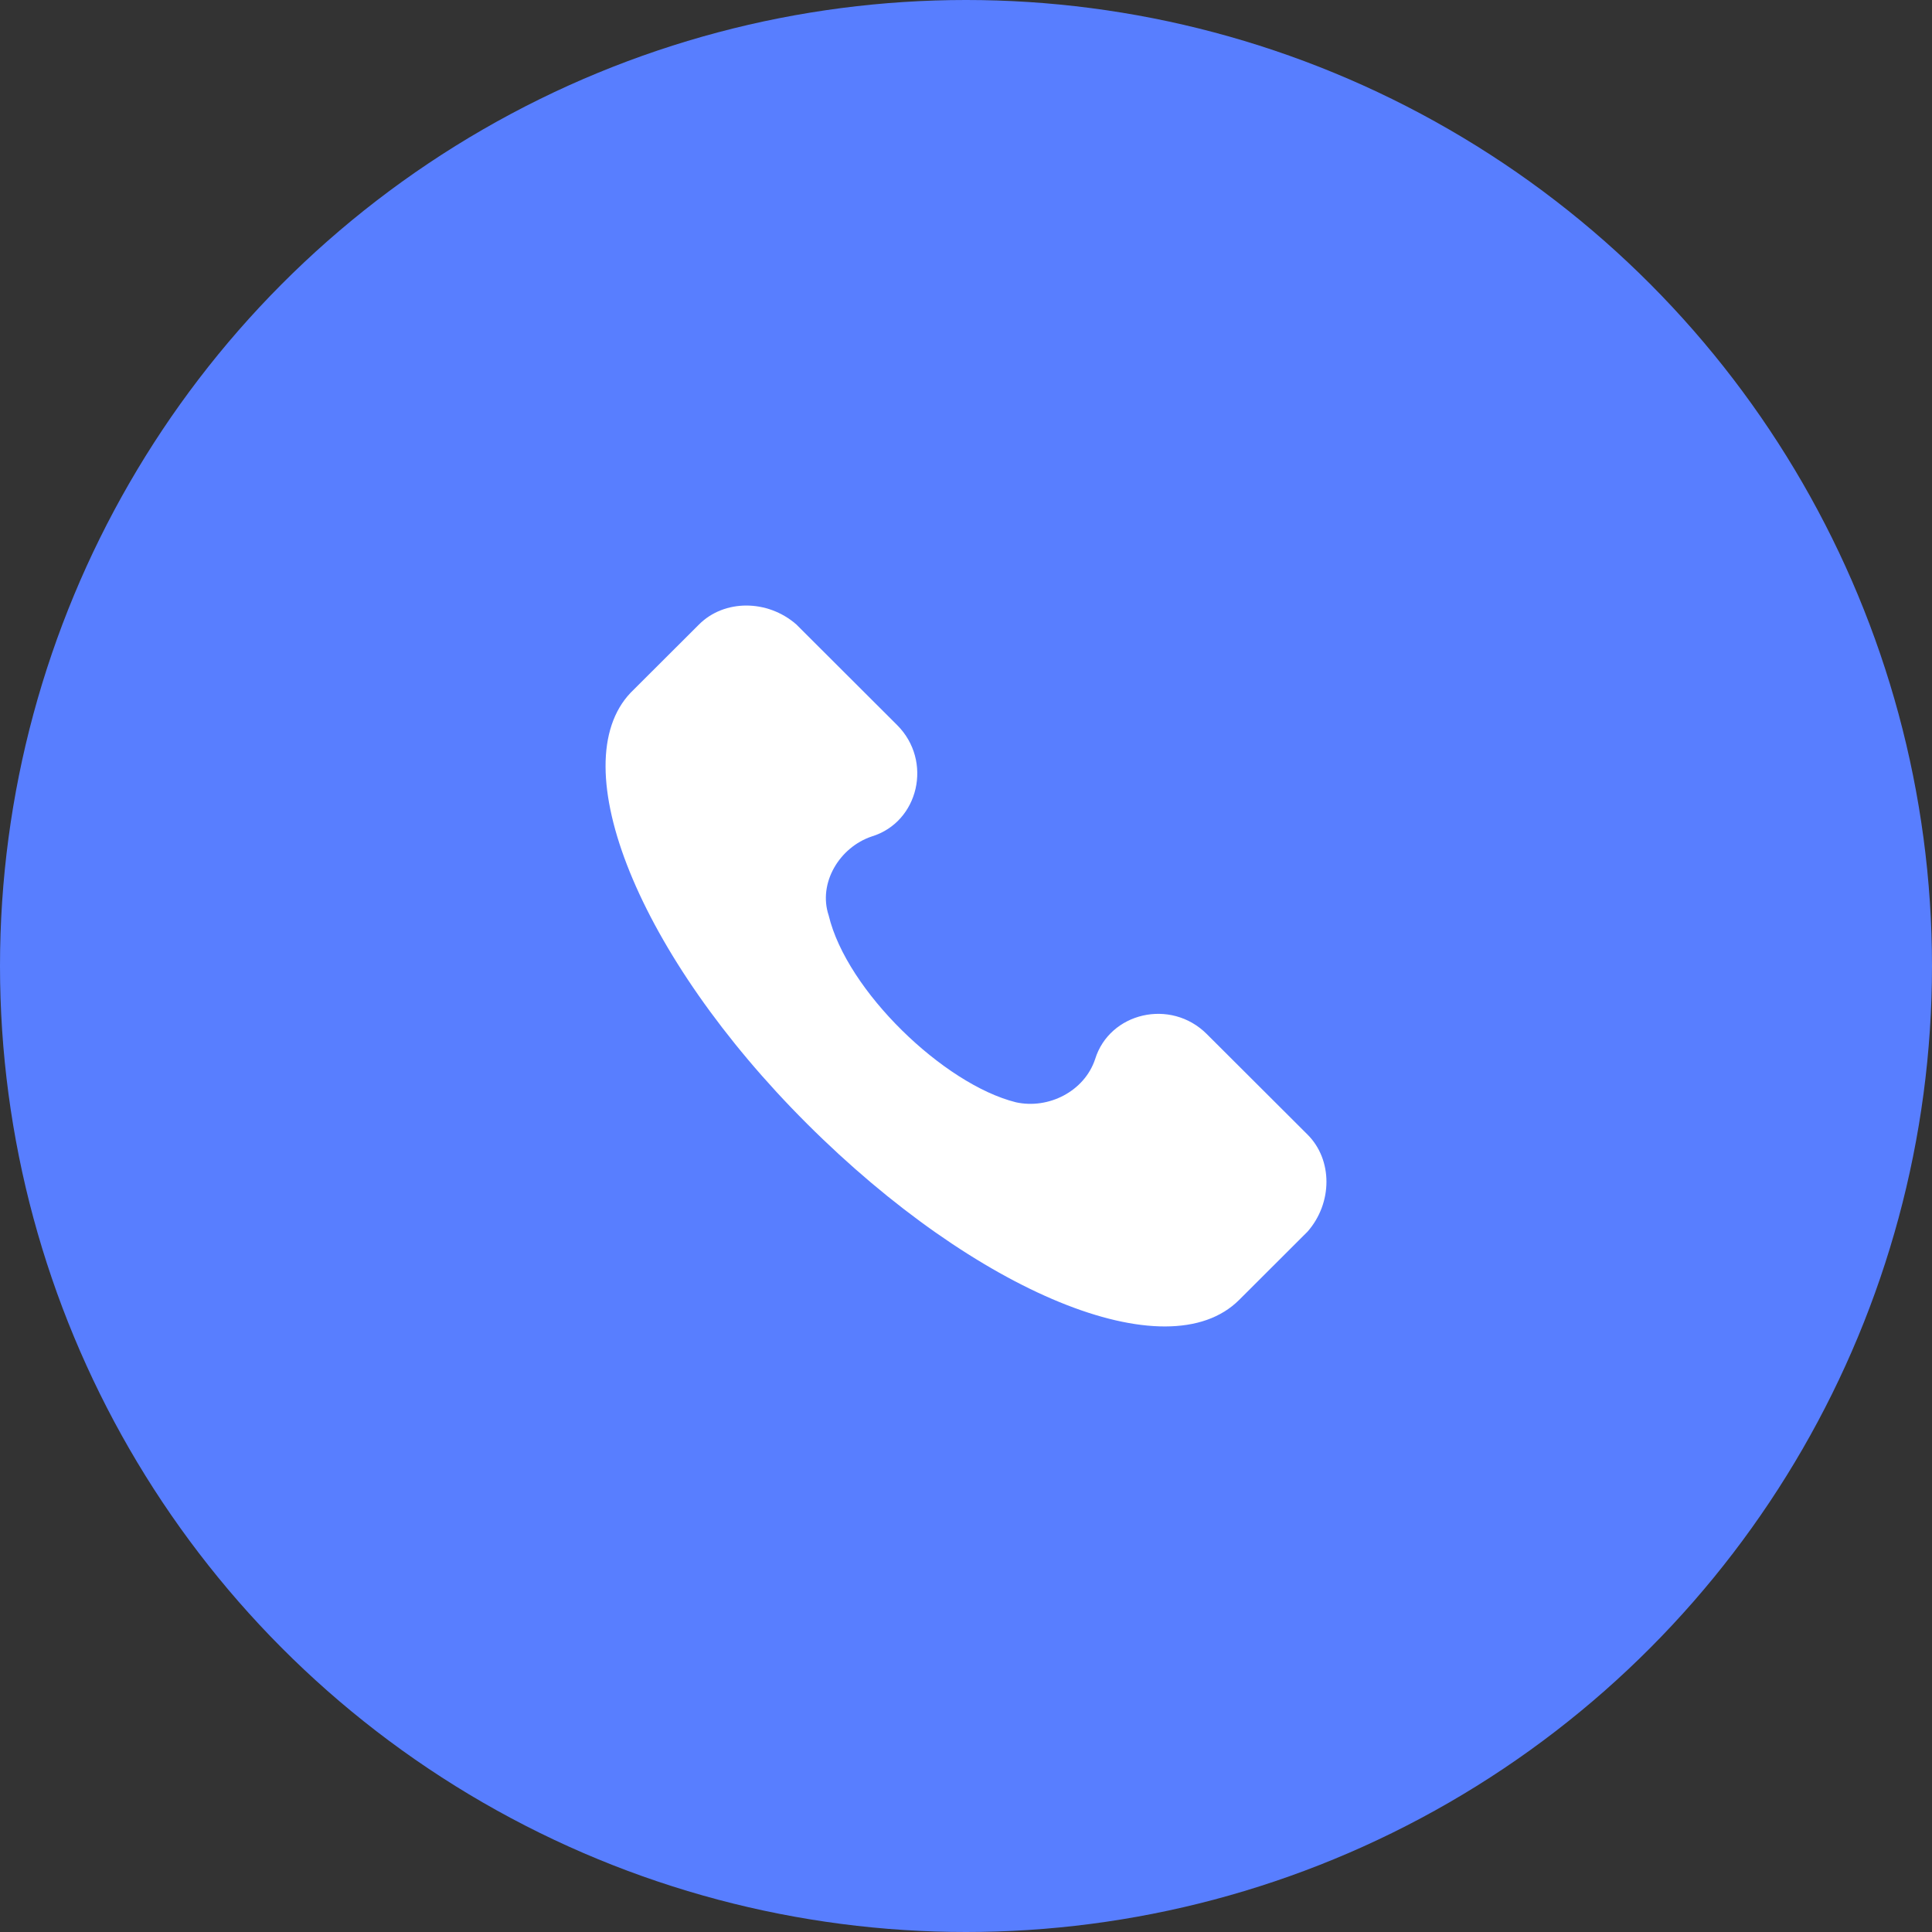
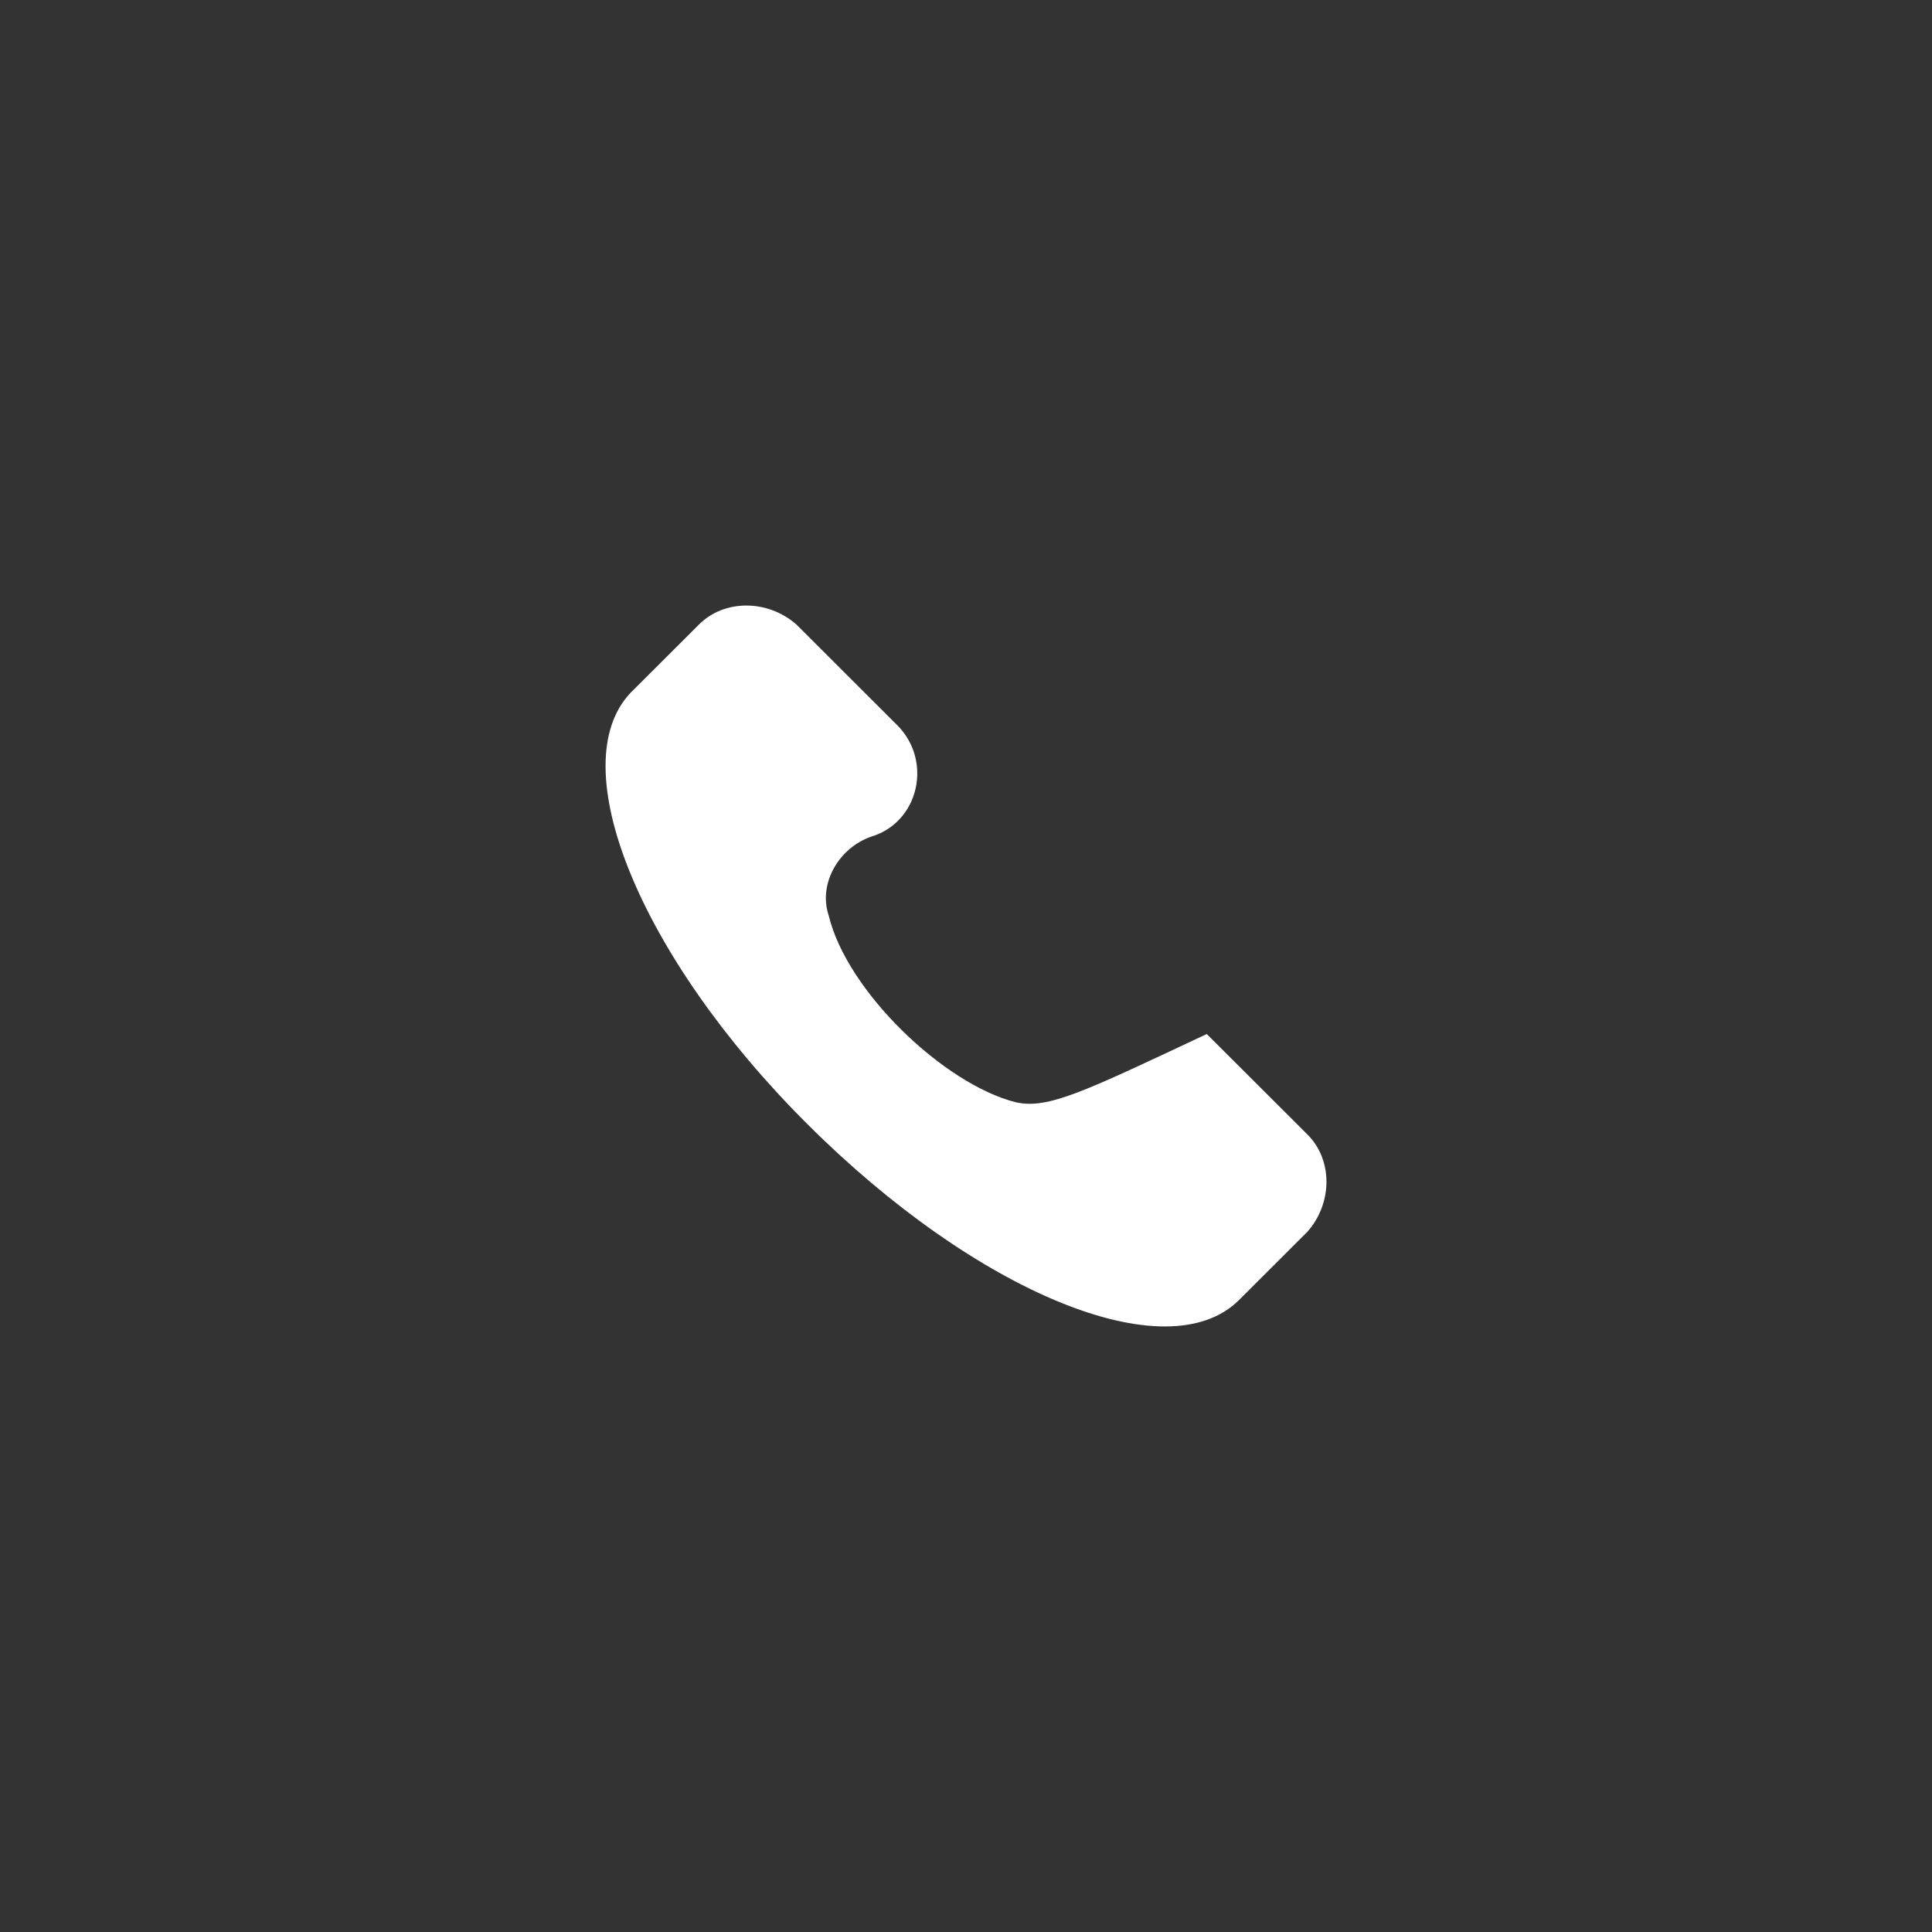
<svg xmlns="http://www.w3.org/2000/svg" width="52" height="52" viewBox="0 0 52 52" fill="none">
  <rect x="0" y="0" width="52" height="52" fill="#333333" stroke="none" />
-   <circle cx="26" cy="26" r="26" fill="#587EFF" />
-   <path d="M35.193 30.538L32.48 27.831C31.511 26.863 29.863 27.25 29.475 28.508C29.185 29.378 28.216 29.861 27.343 29.668C25.405 29.184 22.789 26.67 22.304 24.639C22.013 23.769 22.595 22.802 23.467 22.512C24.727 22.125 25.114 20.481 24.145 19.514L21.432 16.806C20.657 16.129 19.494 16.129 18.816 16.806L16.974 18.644C15.133 20.578 17.168 25.703 21.723 30.248C26.277 34.793 31.414 36.921 33.352 34.987L35.193 33.149C35.871 32.376 35.871 31.215 35.193 30.538Z" fill="white" />
+   <path d="M35.193 30.538L32.48 27.831C29.185 29.378 28.216 29.861 27.343 29.668C25.405 29.184 22.789 26.67 22.304 24.639C22.013 23.769 22.595 22.802 23.467 22.512C24.727 22.125 25.114 20.481 24.145 19.514L21.432 16.806C20.657 16.129 19.494 16.129 18.816 16.806L16.974 18.644C15.133 20.578 17.168 25.703 21.723 30.248C26.277 34.793 31.414 36.921 33.352 34.987L35.193 33.149C35.871 32.376 35.871 31.215 35.193 30.538Z" fill="white" />
</svg>